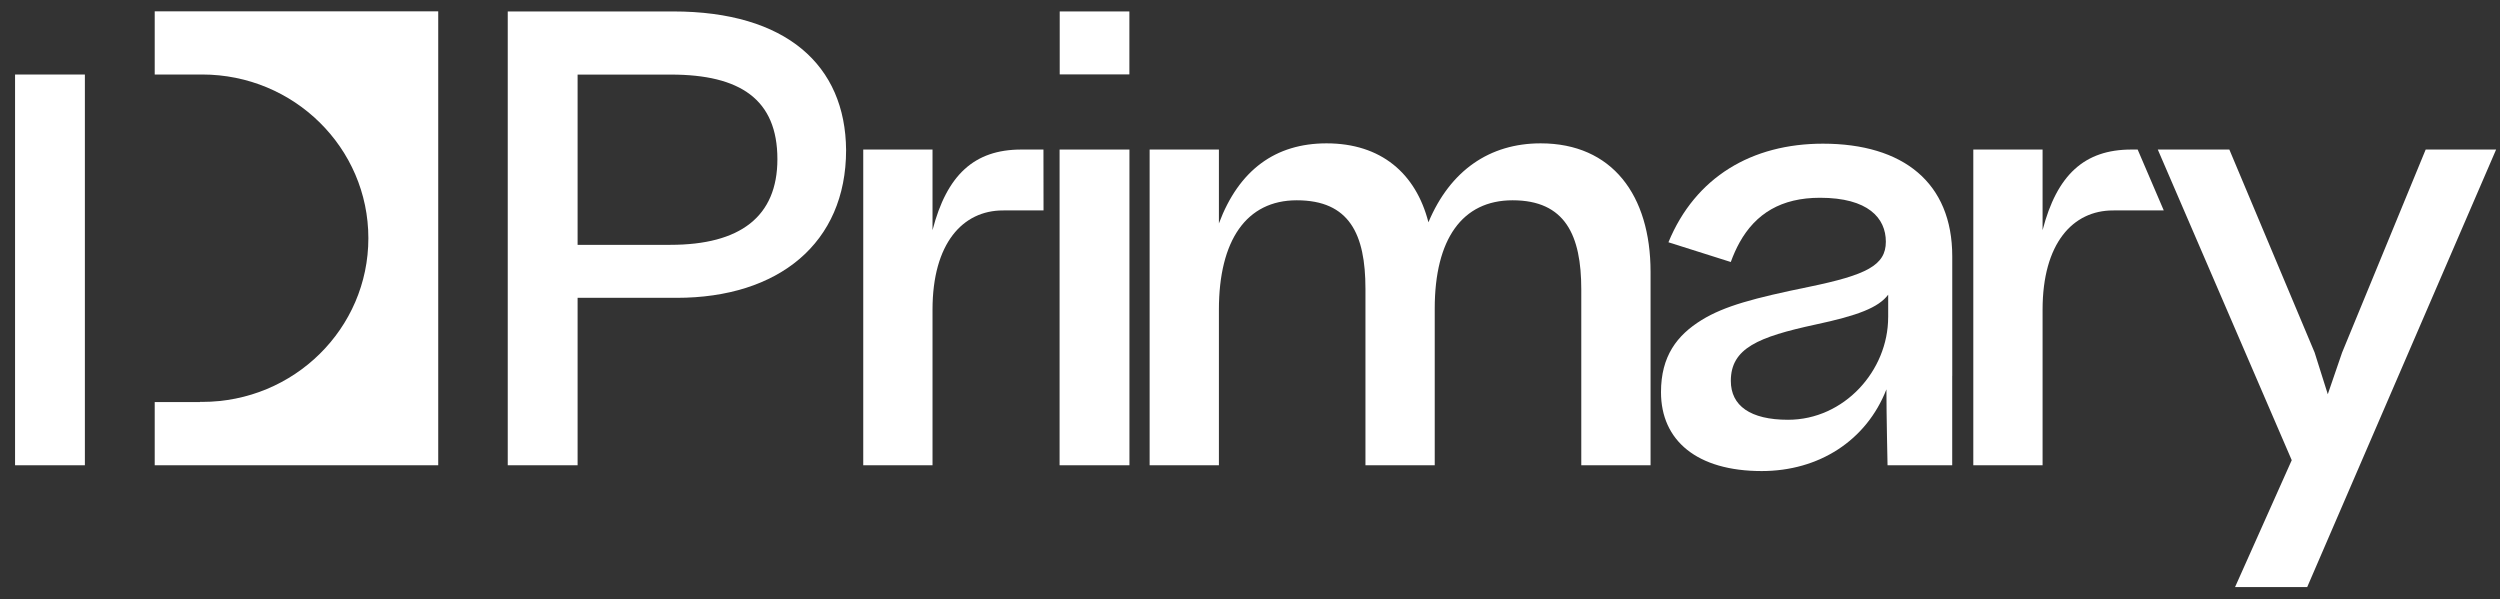
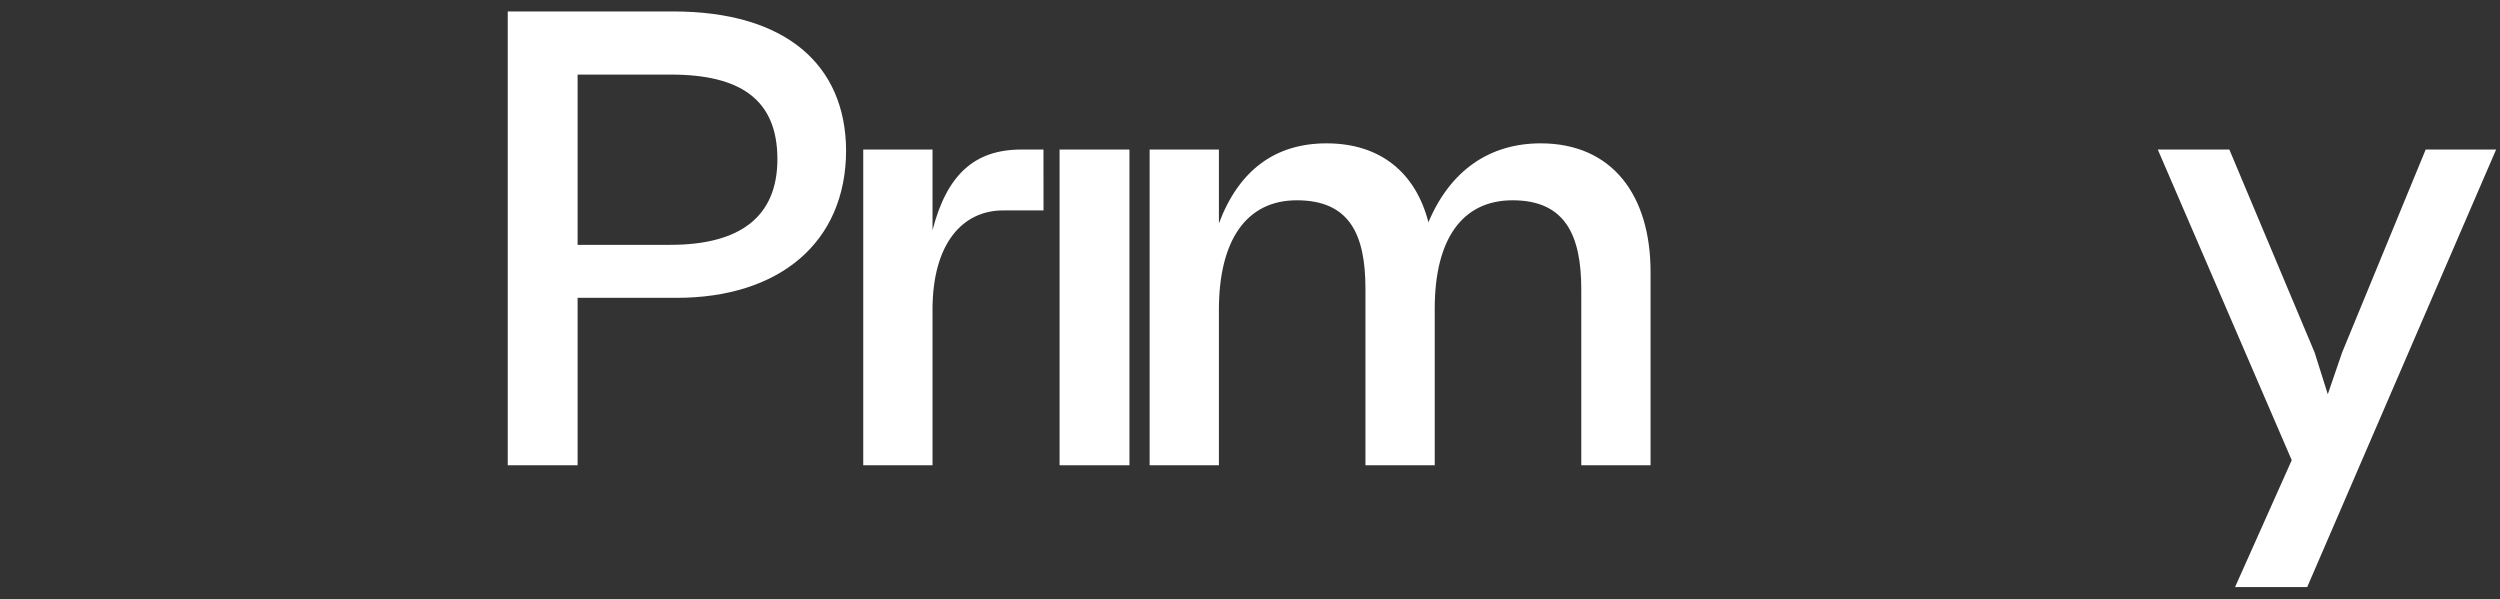
<svg xmlns="http://www.w3.org/2000/svg" width="121" height="29" viewBox="0 0 121 29" fill="none">
  <rect x="0" y="0" width="121" height="29" fill="#333333" stroke="none" />
  <path d="M50.507 10.184C50.507 10.184 49.595 10.185 48.542 10.185C46.603 10.185 45.134 11.768 45.134 14.988V22.519H41.781V7.238H45.134V11.14C45.826 8.466 47.157 7.238 49.428 7.238C50.098 7.238 50.503 7.238 50.503 7.238L50.507 10.184Z" fill="white" />
-   <path d="M104.726 10.184C104.726 10.184 103.323 10.185 102.269 10.185C100.33 10.185 98.861 11.768 98.861 14.988V22.519H95.508V7.238H98.861V11.14C99.554 8.466 100.884 7.238 103.156 7.238H103.463L104.726 10.184Z" fill="white" />
-   <path d="M54.665 22.519H51.284V7.238H54.665V22.519ZM54.662 3.601H51.29V0.554H54.662V3.601Z" fill="white" />
+   <path d="M54.665 22.519H51.284V7.238H54.665V22.519ZM54.662 3.601H51.29H54.662V3.601Z" fill="white" />
  <path d="M58.995 22.519H55.642V7.238H58.995V10.813C59.965 8.221 61.738 6.938 64.204 6.938C66.836 6.938 68.526 8.384 69.136 10.759C70.189 8.248 72.101 6.938 74.567 6.938C78.03 6.938 79.887 9.448 79.887 13.16V22.519H76.534V14.006C76.534 11.386 75.758 9.694 73.209 9.694C70.77 9.694 69.441 11.577 69.441 14.934V22.52H66.088V13.979C66.088 11.332 65.312 9.694 62.763 9.694C60.325 9.694 58.995 11.632 58.995 14.988V22.519Z" fill="white" />
  <path d="M111.669 28.413H108.177L110.92 22.273L104.437 7.238H107.9L112.028 17.062L112.665 19.081L113.358 17.062L117.403 7.238H120.812L111.669 28.413Z" fill="white" />
  <path d="M27.956 14.415V22.519H24.575V0.554H32.583C38.042 0.554 40.923 3.146 40.951 7.266C40.951 11.769 37.681 14.415 32.75 14.415H27.956ZM27.956 3.609V11.85H32.444C35.825 11.85 37.626 10.486 37.626 7.703C37.626 4.811 35.825 3.61 32.472 3.61H27.956V3.609Z" fill="white" />
-   <path d="M7.488 0.55V3.607H9.679V3.608C9.714 3.607 9.75 3.606 9.784 3.606C14.227 3.606 17.829 7.154 17.829 11.529C17.829 15.904 14.227 19.452 9.784 19.452C9.75 19.452 9.714 19.451 9.679 19.45V19.461H7.488V22.518H21.21V0.55H7.488Z" fill="white" />
-   <path d="M4.108 3.607H0.729V22.519H4.108V3.607Z" fill="white" />
-   <path d="M94.489 18.195C94.489 18.193 94.489 18.192 94.489 18.19V12.408C94.489 8.836 92.107 6.954 88.23 6.954C84.796 6.954 82.055 8.563 80.752 11.726L83.77 12.681C83.895 12.338 84.037 12.02 84.199 11.729C84.977 10.337 86.211 9.572 88.09 9.572C90.417 9.572 91.275 10.553 91.275 11.699C91.275 12.844 90.333 13.308 87.564 13.881C84.905 14.426 83.465 14.808 82.358 15.49C81.167 16.226 80.392 17.235 80.392 18.981C80.392 21.326 82.137 22.799 85.266 22.799C88.035 22.799 90.334 21.326 91.303 18.844C91.303 20.052 91.357 22.518 91.357 22.518H94.487V18.195H94.489ZM91.387 15.354C91.387 17.945 89.255 20.317 86.541 20.317C84.713 20.317 83.772 19.636 83.772 18.435C83.772 16.853 85.101 16.308 87.871 15.708C89.92 15.271 90.917 14.89 91.388 14.263V15.354H91.387Z" fill="white" />
</svg>